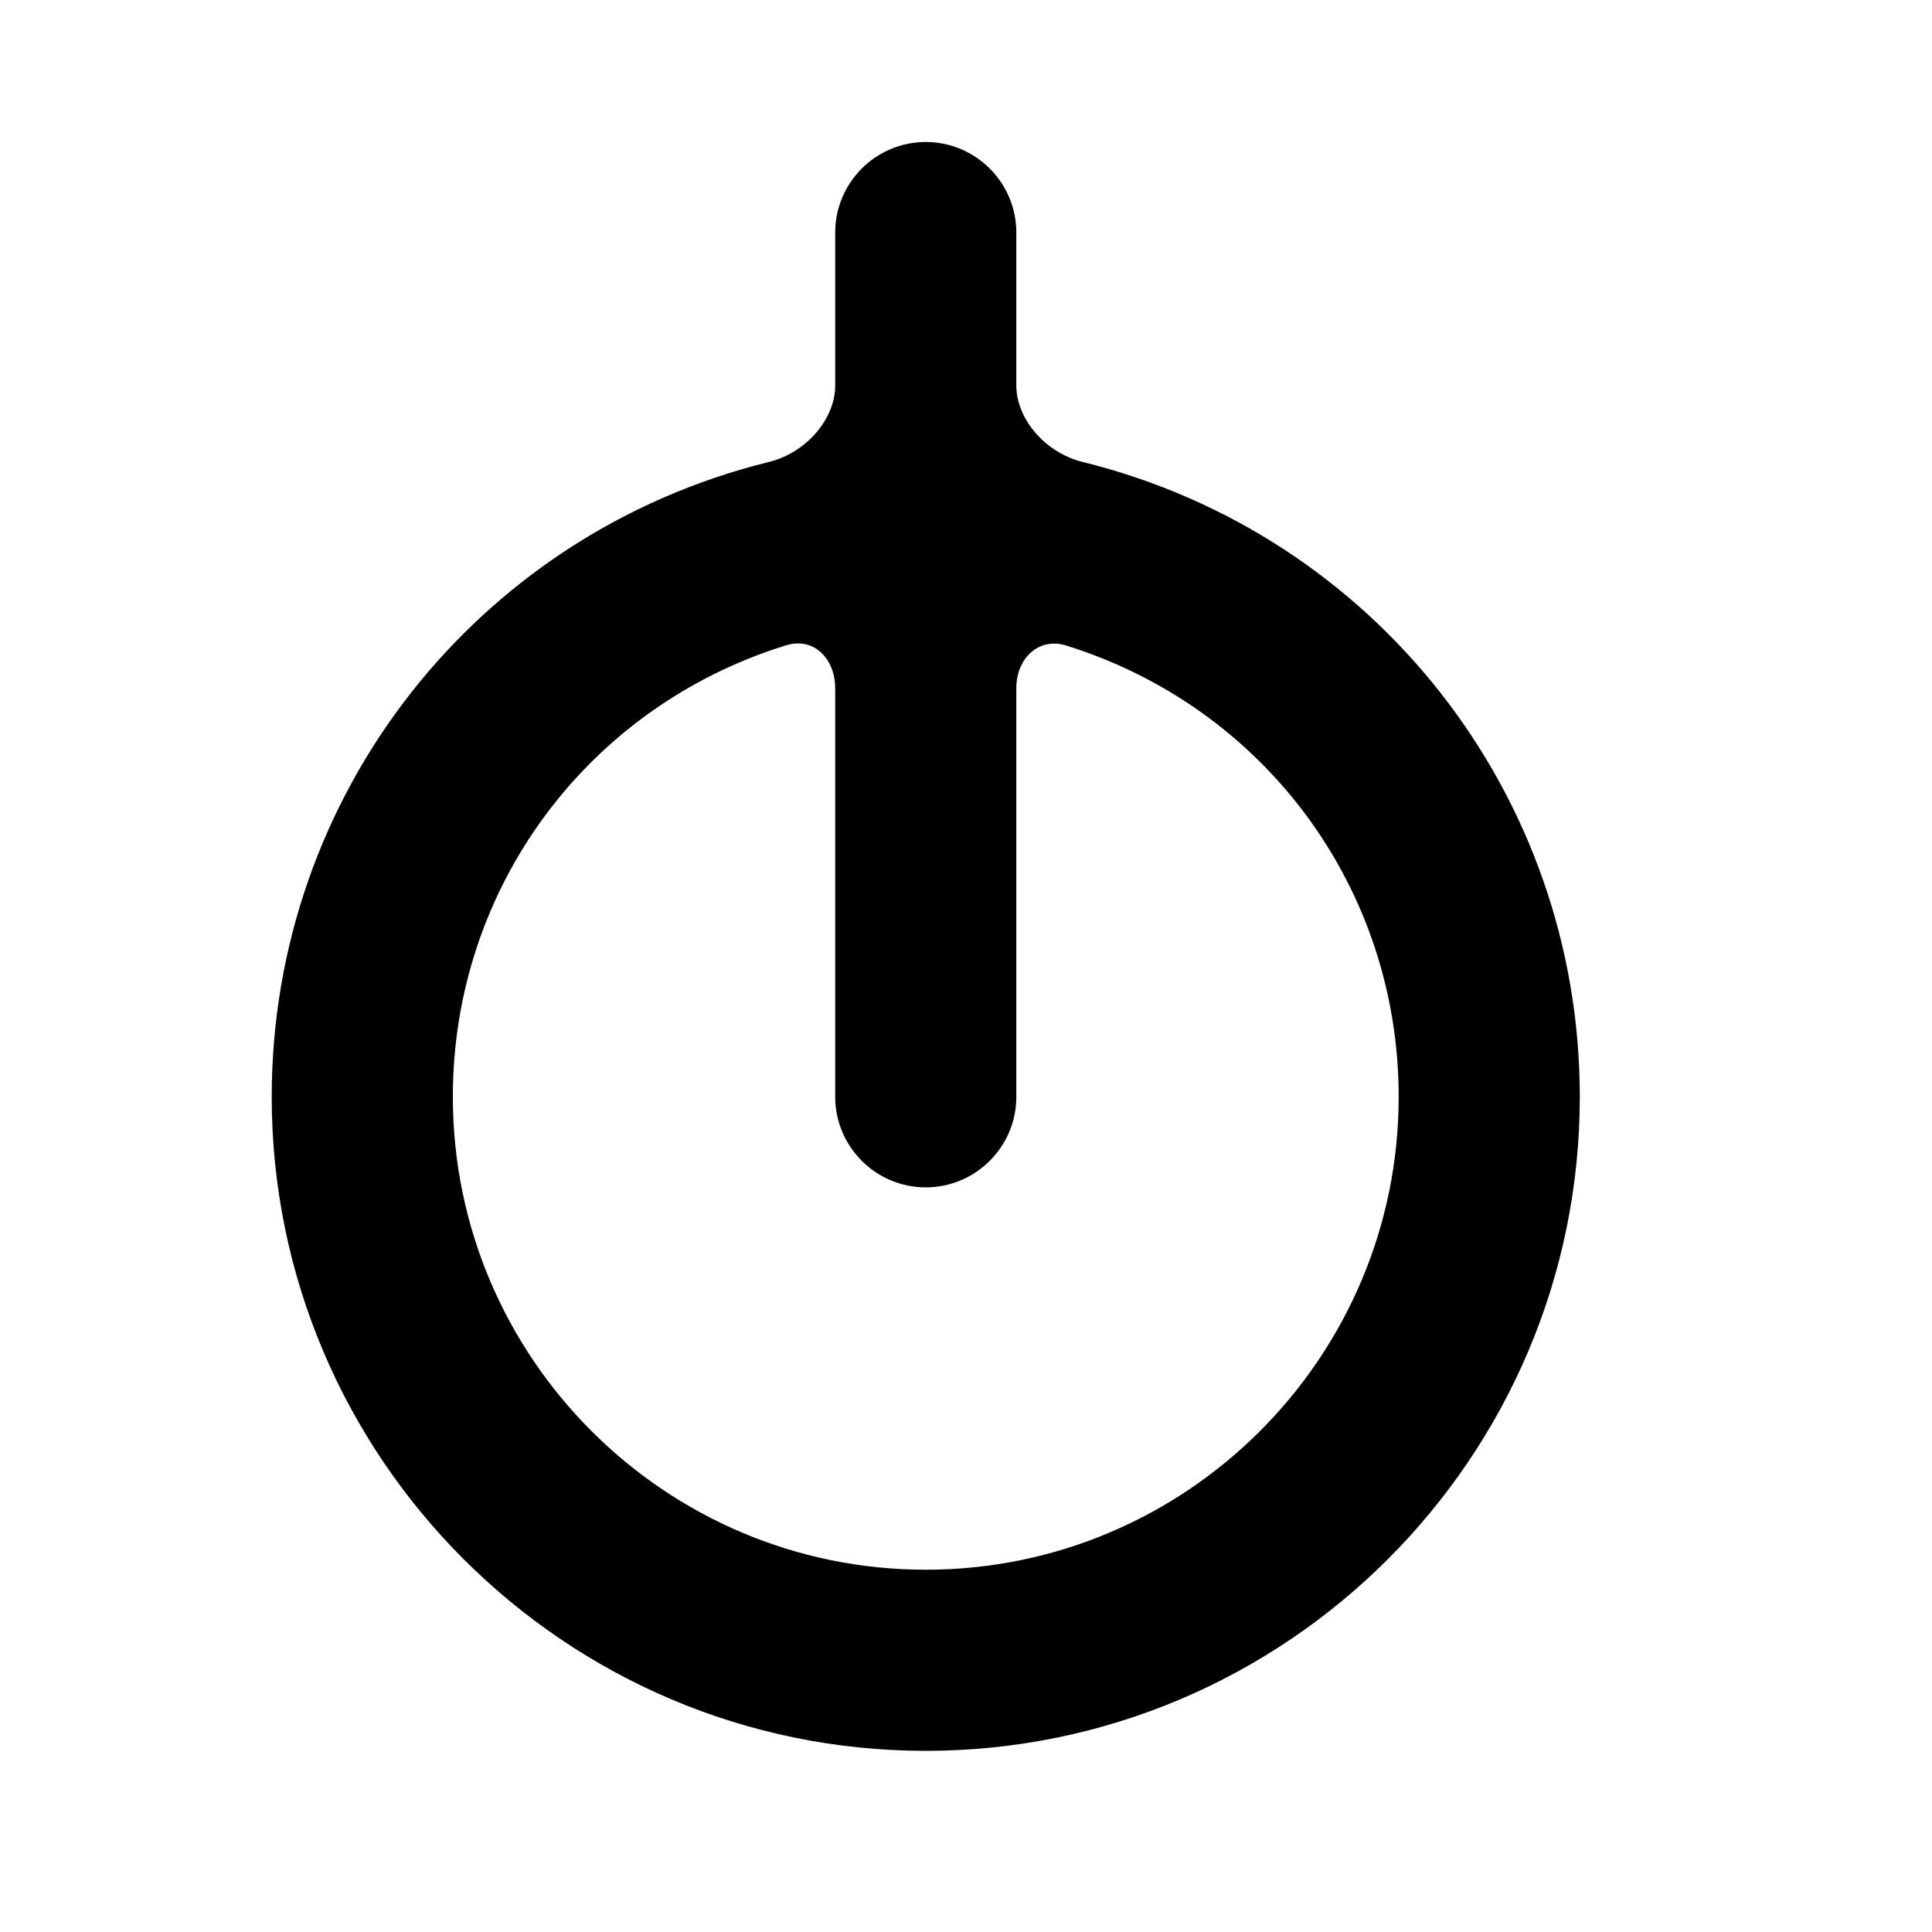
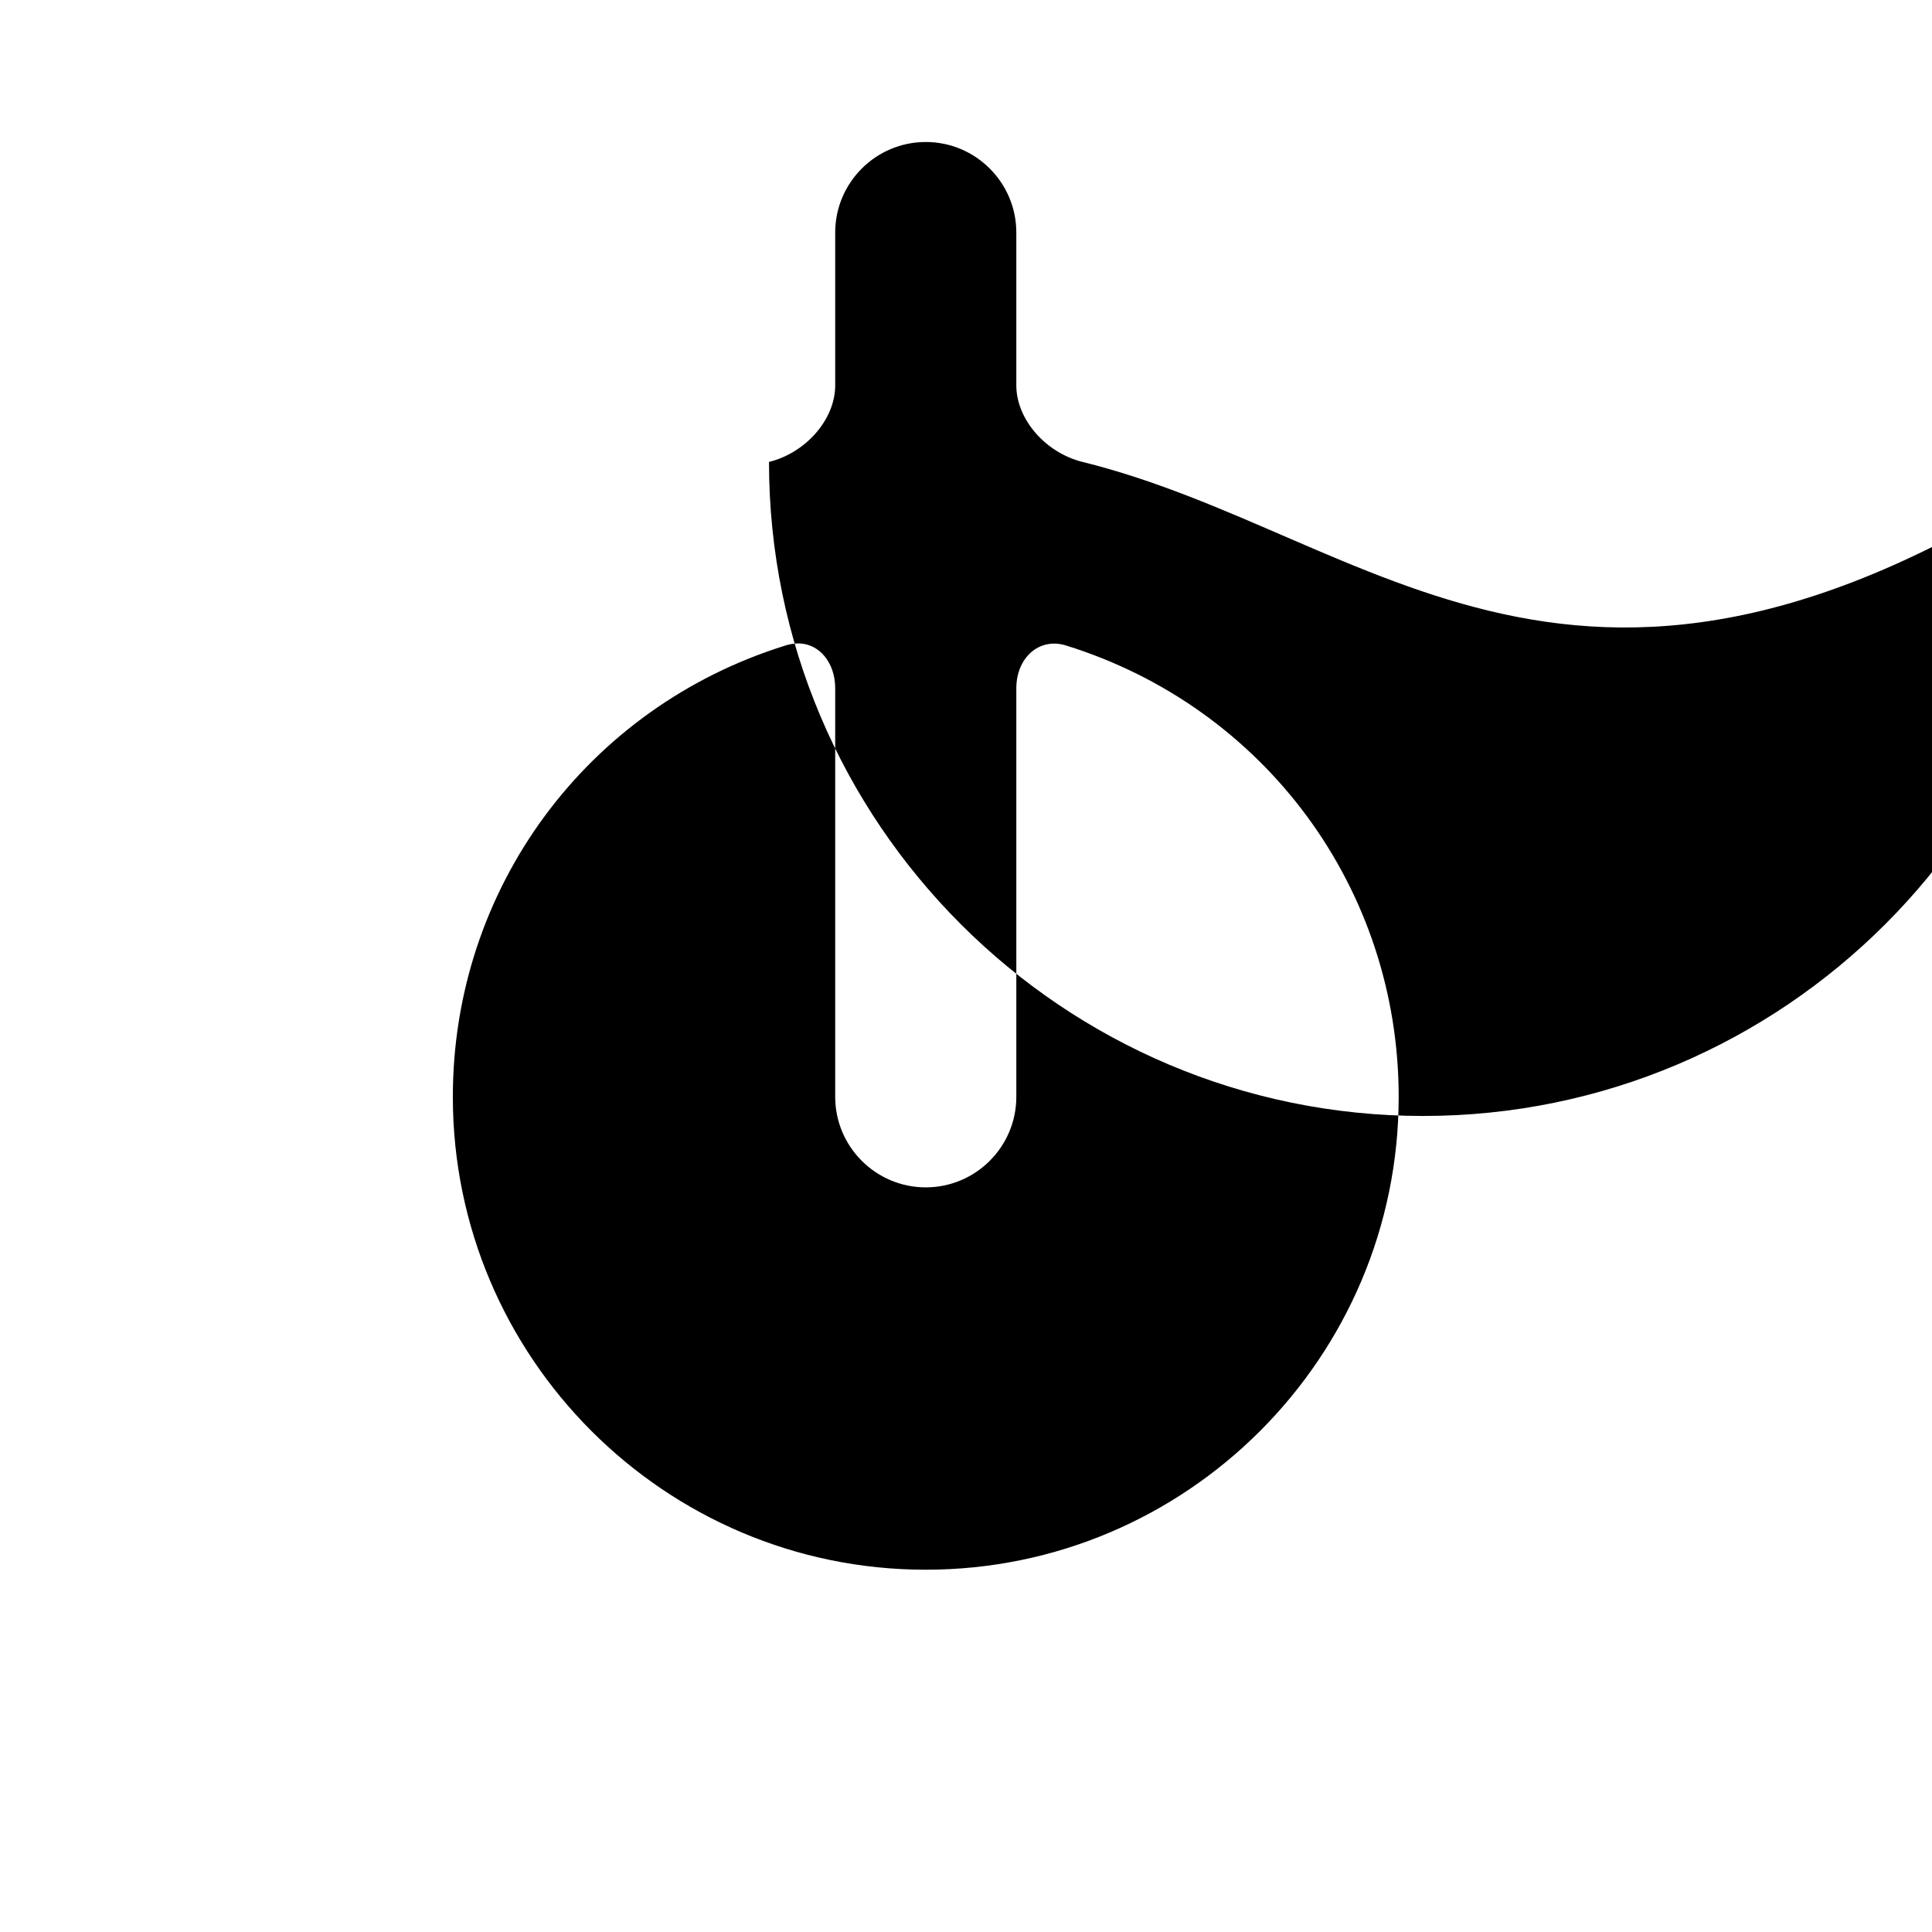
<svg xmlns="http://www.w3.org/2000/svg" version="1.1" id="Capa_1" x="0px" y="0px" width="64px" height="64px" viewBox="0 0 64 64" enable-background="new 0 0 64 64" xml:space="preserve">
-   <path d="M35.86,15.302c-1.229-0.304-2.193-1.416-2.193-2.533V7.704c0-1.654-1.346-3-3-3c-1.654,0-3,1.346-3,3v5.065  c0,1.117-0.964,2.229-2.193,2.533C15.774,17.696,9.001,26.345,9.001,36.333c0,11.946,9.72,21.666,21.666,21.666  c11.946,0,21.666-9.72,21.666-21.666C52.333,26.345,45.56,17.696,35.86,15.302z M30.667,51.999c-8.639,0-15.666-7.027-15.666-15.666  c0-6.898,4.434-12.907,11.031-14.954c0.141-0.043,0.278-0.065,0.41-0.065c0.698,0,1.225,0.639,1.225,1.485v13.534  c0,1.654,1.346,3,3,3c1.654,0,3-1.346,3-3V22.799c0-1.006,0.752-1.688,1.635-1.42c6.598,2.047,11.031,8.057,11.031,14.954  C46.333,44.972,39.306,51.999,30.667,51.999z" />
+   <path d="M35.86,15.302c-1.229-0.304-2.193-1.416-2.193-2.533V7.704c0-1.654-1.346-3-3-3c-1.654,0-3,1.346-3,3v5.065  c0,1.117-0.964,2.229-2.193,2.533c0,11.946,9.72,21.666,21.666,21.666  c11.946,0,21.666-9.72,21.666-21.666C52.333,26.345,45.56,17.696,35.86,15.302z M30.667,51.999c-8.639,0-15.666-7.027-15.666-15.666  c0-6.898,4.434-12.907,11.031-14.954c0.141-0.043,0.278-0.065,0.41-0.065c0.698,0,1.225,0.639,1.225,1.485v13.534  c0,1.654,1.346,3,3,3c1.654,0,3-1.346,3-3V22.799c0-1.006,0.752-1.688,1.635-1.42c6.598,2.047,11.031,8.057,11.031,14.954  C46.333,44.972,39.306,51.999,30.667,51.999z" />
</svg>